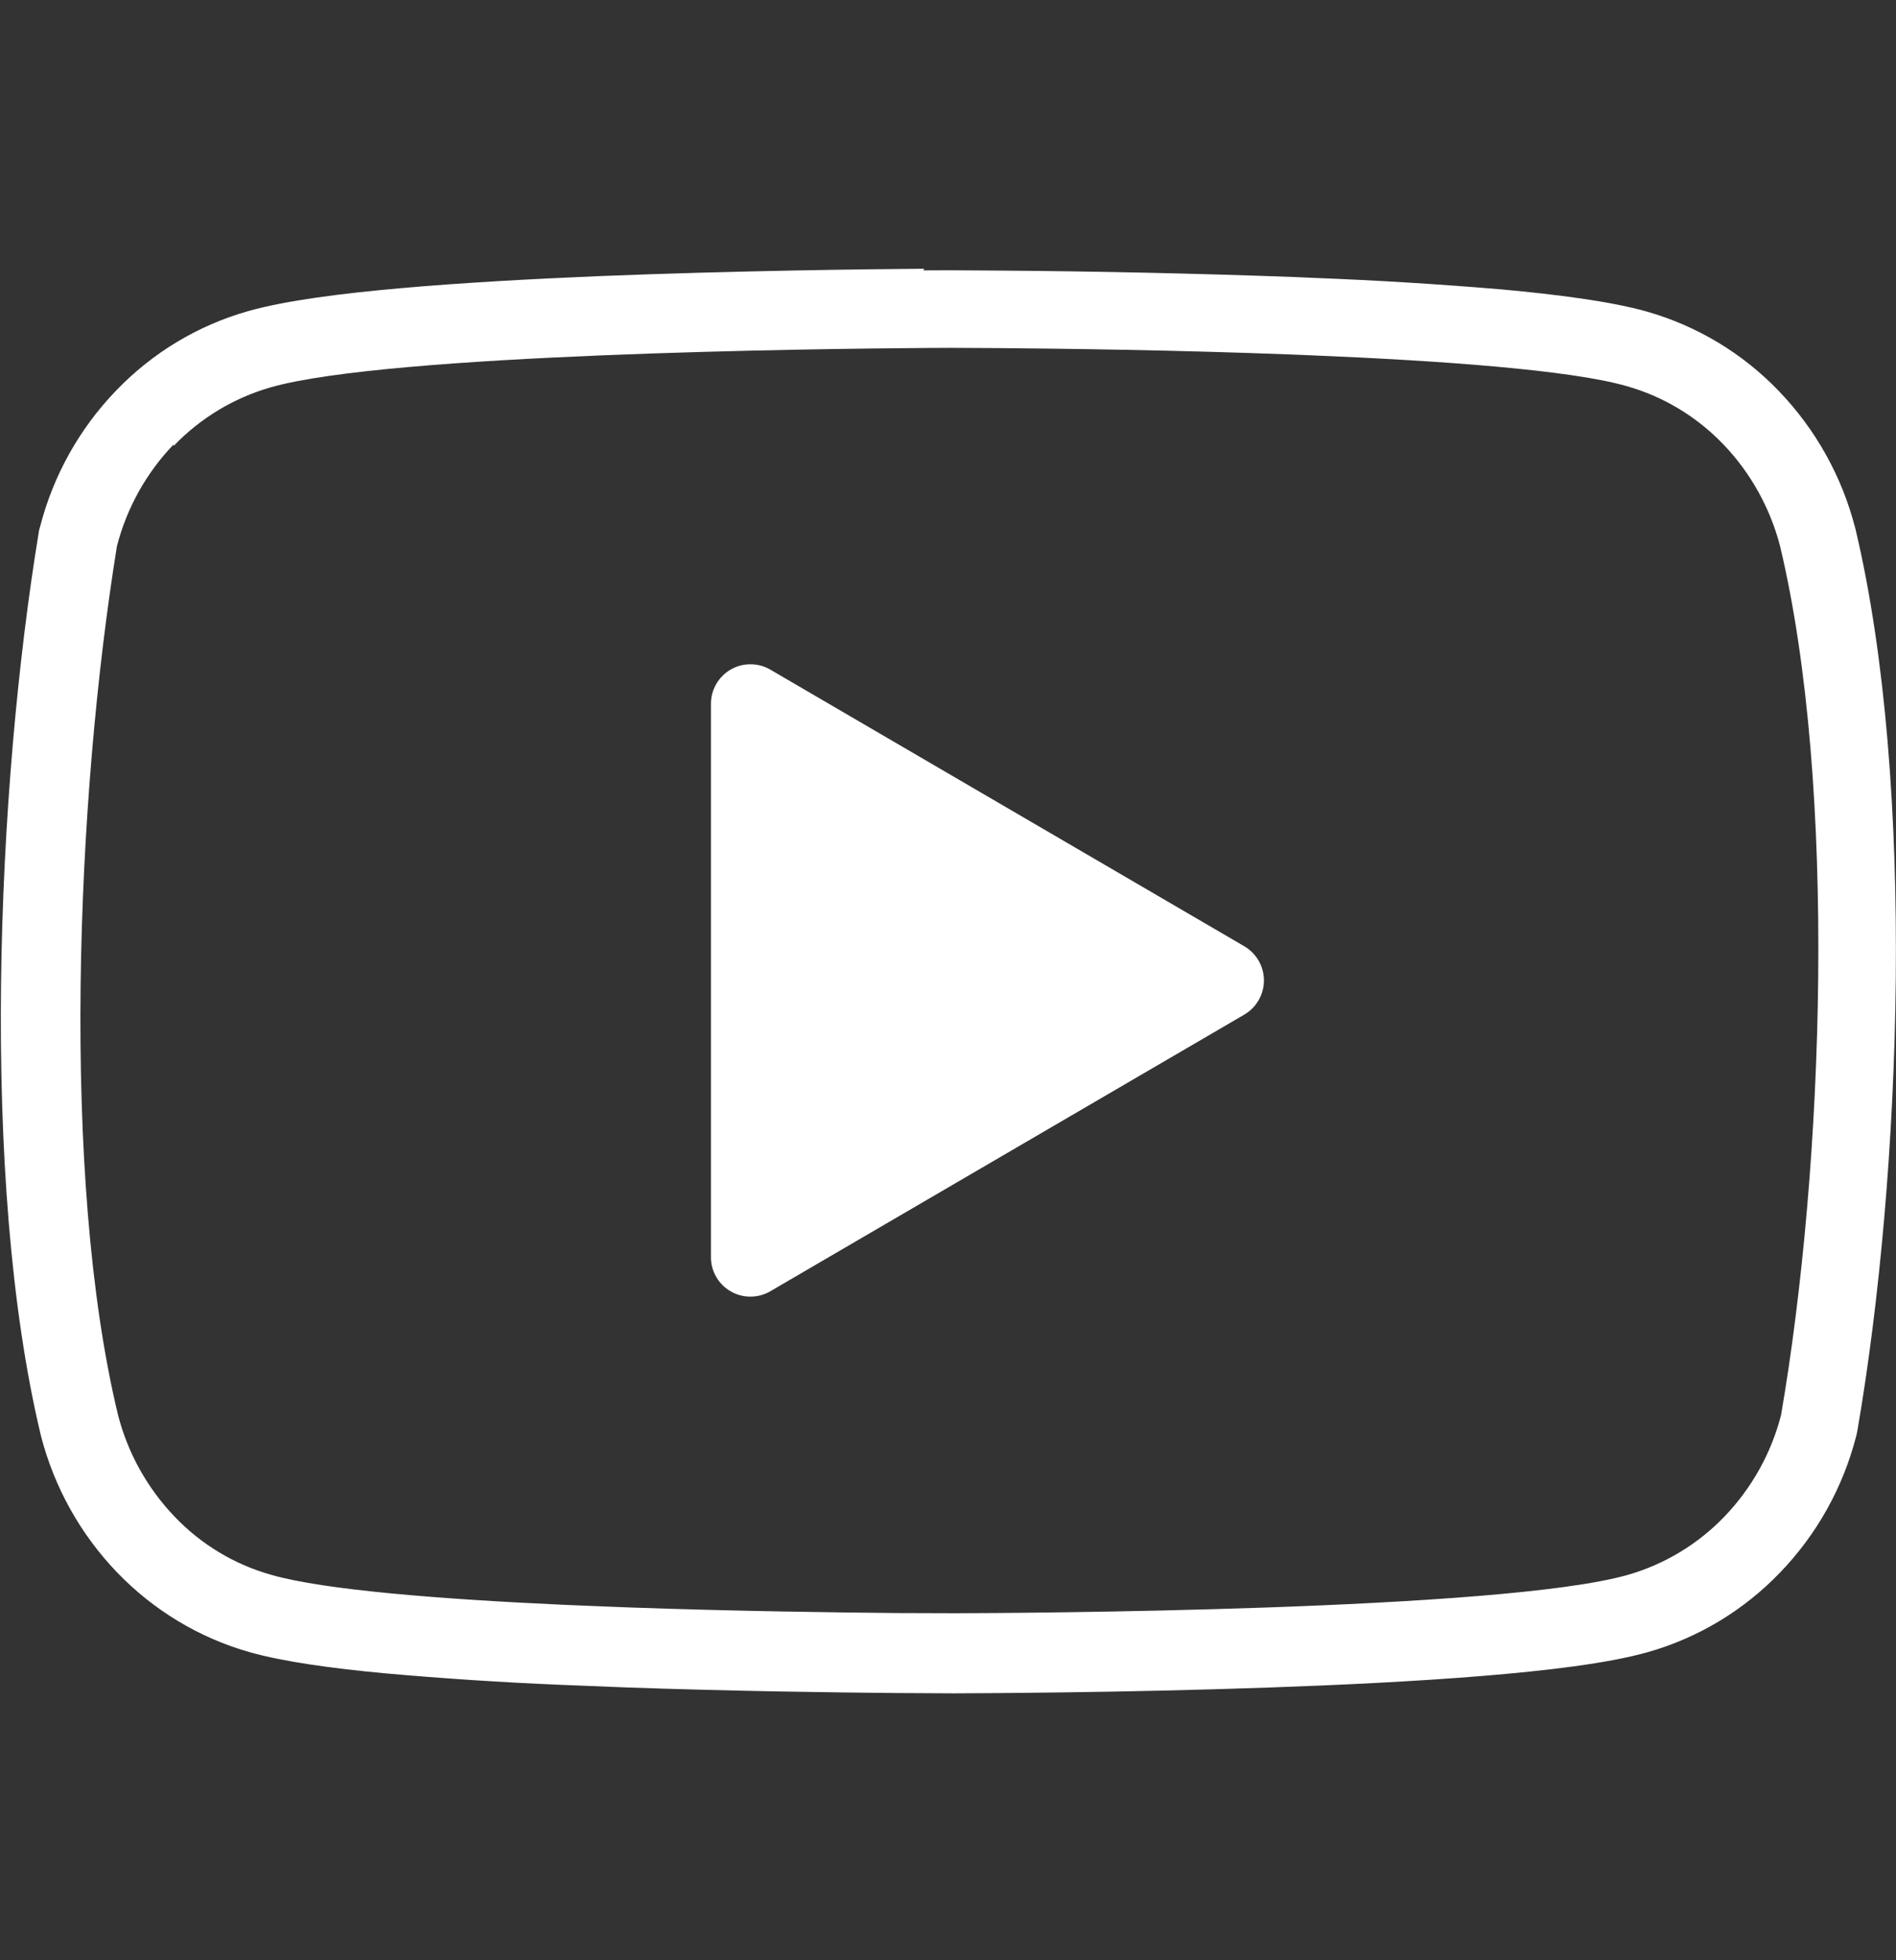
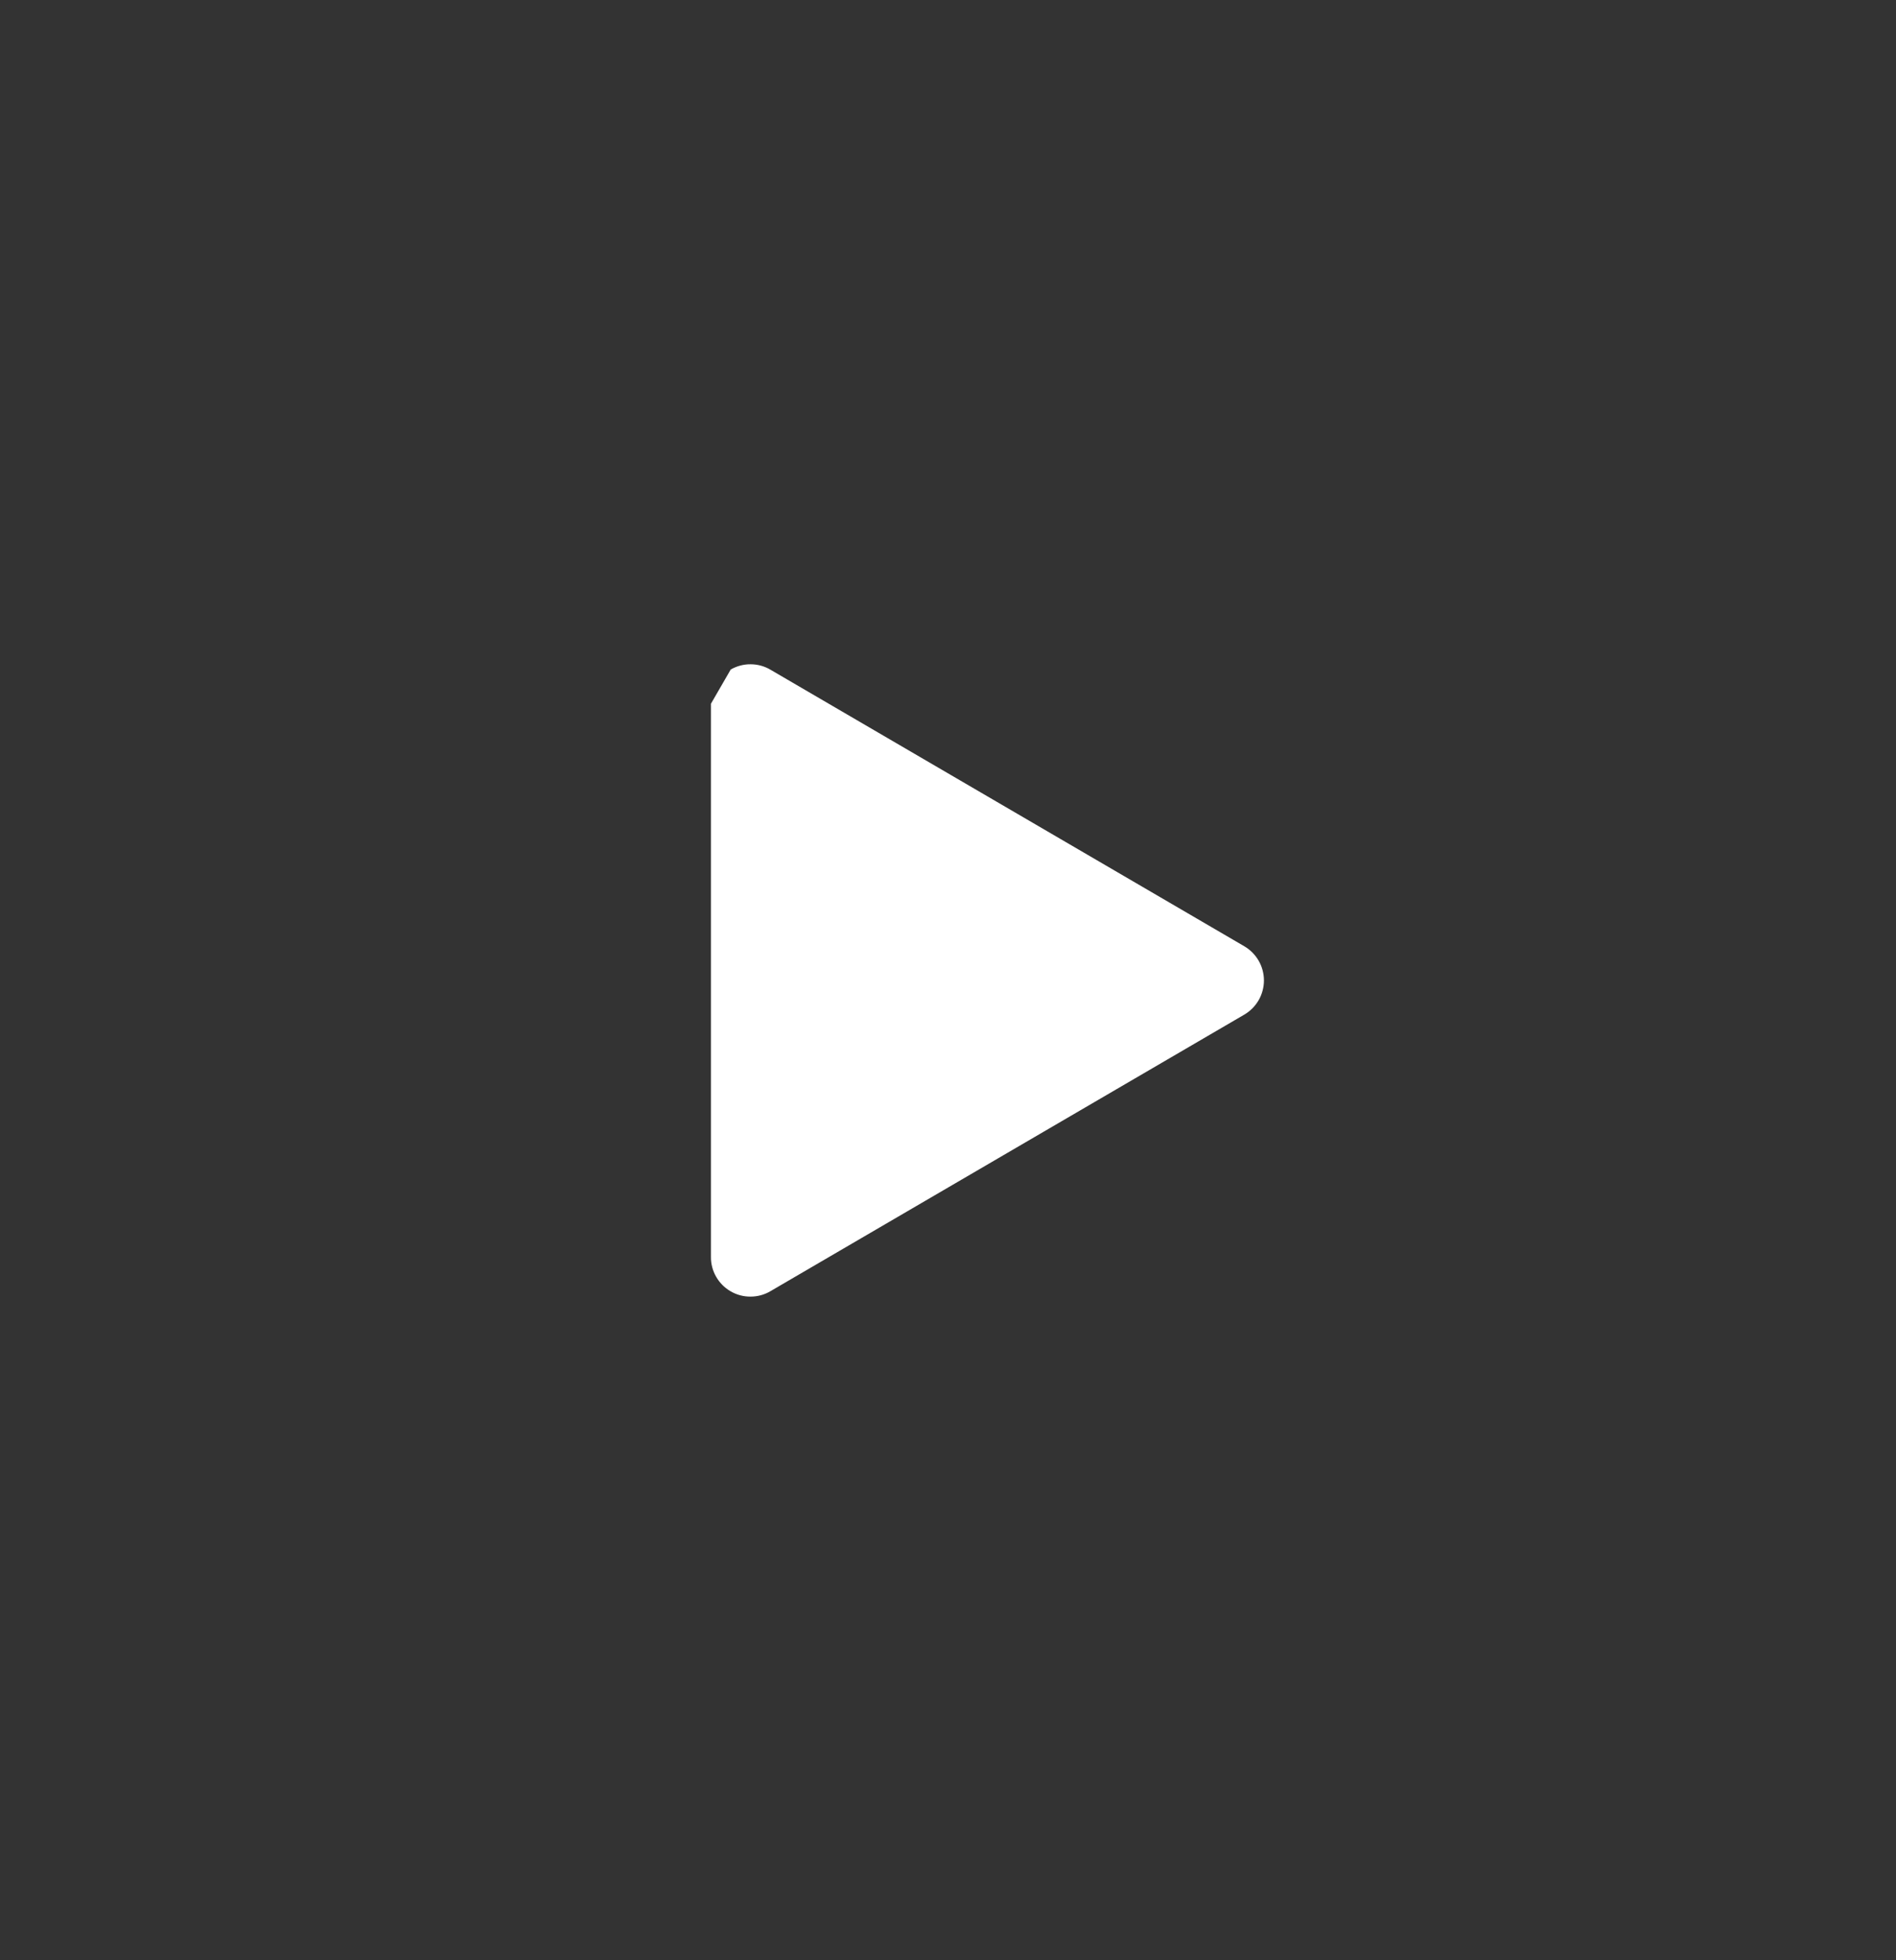
<svg xmlns="http://www.w3.org/2000/svg" width="30" height="31" viewBox="0 0 30 31" fill="none">
  <rect x="0" y="0" width="30" height="31" fill="#333333" stroke="none" />
-   <path d="M11.562 10.588C11.658 10.533 11.766 10.504 11.876 10.505C11.986 10.505 12.094 10.534 12.189 10.59L19.689 14.965C19.783 15.02 19.861 15.099 19.916 15.194C19.97 15.288 19.999 15.396 19.999 15.505C19.999 15.614 19.97 15.722 19.916 15.816C19.861 15.911 19.783 15.99 19.689 16.045L12.189 20.42C12.094 20.476 11.986 20.505 11.876 20.505C11.765 20.506 11.657 20.477 11.562 20.422C11.466 20.367 11.387 20.288 11.332 20.192C11.277 20.097 11.248 19.989 11.249 19.879V11.129C11.249 10.905 11.369 10.7 11.562 10.588Z" fill="white" />
-   <path fill-rule="evenodd" clip-rule="evenodd" d="M14.625 4.25H14.621C13.775 4.256 11.634 4.28 9.471 4.367C8.39 4.412 7.296 4.473 6.334 4.558C5.41 4.64 4.534 4.75 3.934 4.918C3.134 5.143 2.409 5.58 1.834 6.18C1.255 6.781 0.842 7.522 0.634 8.33L0.618 8.386L0.609 8.444C-0.049 12.456 -0.325 18.644 0.645 22.694L0.648 22.704L0.65 22.715C0.86 23.523 1.273 24.263 1.851 24.865C2.429 25.465 3.151 25.902 3.951 26.128C4.493 26.281 5.264 26.385 6.076 26.461C7.004 26.544 7.933 26.605 8.864 26.644L9.918 26.686C11.605 26.745 13.23 26.766 14.168 26.774L15.096 26.779H15.105C15.569 26.777 17.742 26.769 20.055 26.688C21.21 26.648 22.418 26.589 23.455 26.504C24.468 26.421 25.442 26.306 26.067 26.129C26.867 25.904 27.593 25.466 28.168 24.866C28.746 24.266 29.159 23.529 29.369 22.716L29.381 22.665L29.391 22.613C30.087 18.575 30.32 12.4 29.358 8.363L29.355 8.35L29.351 8.338C29.142 7.53 28.728 6.79 28.15 6.188C27.575 5.587 26.85 5.152 26.05 4.925C25.479 4.765 24.637 4.657 23.762 4.577C22.768 4.493 21.772 4.432 20.775 4.394L20.479 4.381C18.917 4.324 17.353 4.29 15.79 4.279L15.039 4.274L14.609 4.276L14.625 4.25ZM2.75 7.05C3.171 6.611 3.702 6.291 4.288 6.124C6.15 5.595 12.95 5.515 14.637 5.503L15.055 5.501L15.803 5.505C16.801 5.513 18.615 5.536 20.453 5.607L20.746 5.619C22.809 5.704 24.846 5.851 25.734 6.105C26.316 6.268 26.849 6.589 27.271 7.03C27.694 7.471 28.006 8.026 28.164 8.63C29.073 12.43 28.863 18.418 28.181 22.38C28.026 22.981 27.718 23.532 27.289 23.98C26.867 24.42 26.337 24.74 25.751 24.907C23.751 25.475 16.039 25.51 15.114 25.512L14.19 25.509C13.254 25.501 11.64 25.48 9.965 25.421L9.433 25.4L8.924 25.379C6.986 25.291 5.136 25.146 4.299 24.907C3.712 24.744 3.181 24.424 2.761 23.983C2.332 23.534 2.024 22.983 1.869 22.383C0.956 18.608 1.206 12.607 1.851 8.633C2.007 8.032 2.314 7.481 2.744 7.032L2.75 7.05Z" fill="white" />
+   <path d="M11.562 10.588C11.658 10.533 11.766 10.504 11.876 10.505C11.986 10.505 12.094 10.534 12.189 10.59L19.689 14.965C19.783 15.02 19.861 15.099 19.916 15.194C19.97 15.288 19.999 15.396 19.999 15.505C19.999 15.614 19.97 15.722 19.916 15.816C19.861 15.911 19.783 15.99 19.689 16.045L12.189 20.42C12.094 20.476 11.986 20.505 11.876 20.505C11.765 20.506 11.657 20.477 11.562 20.422C11.466 20.367 11.387 20.288 11.332 20.192C11.277 20.097 11.248 19.989 11.249 19.879V11.129Z" fill="white" />
</svg>